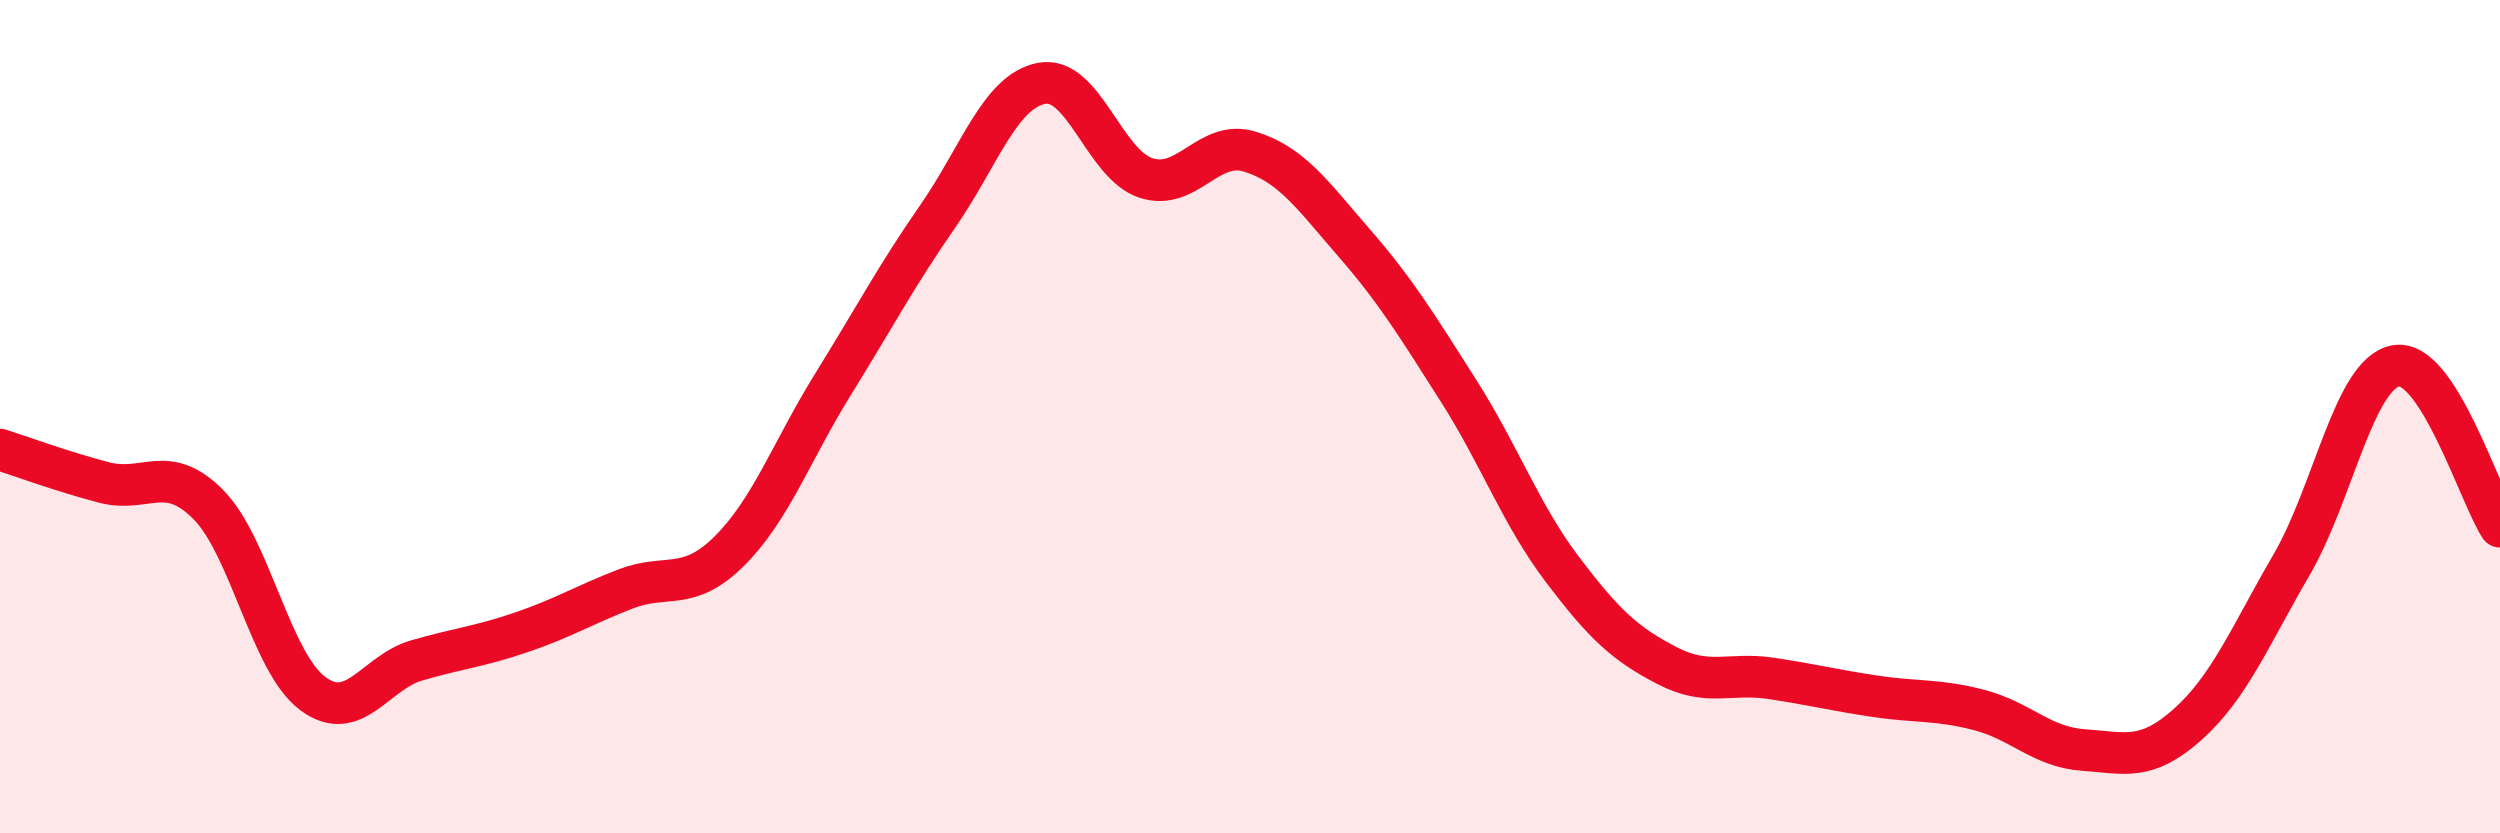
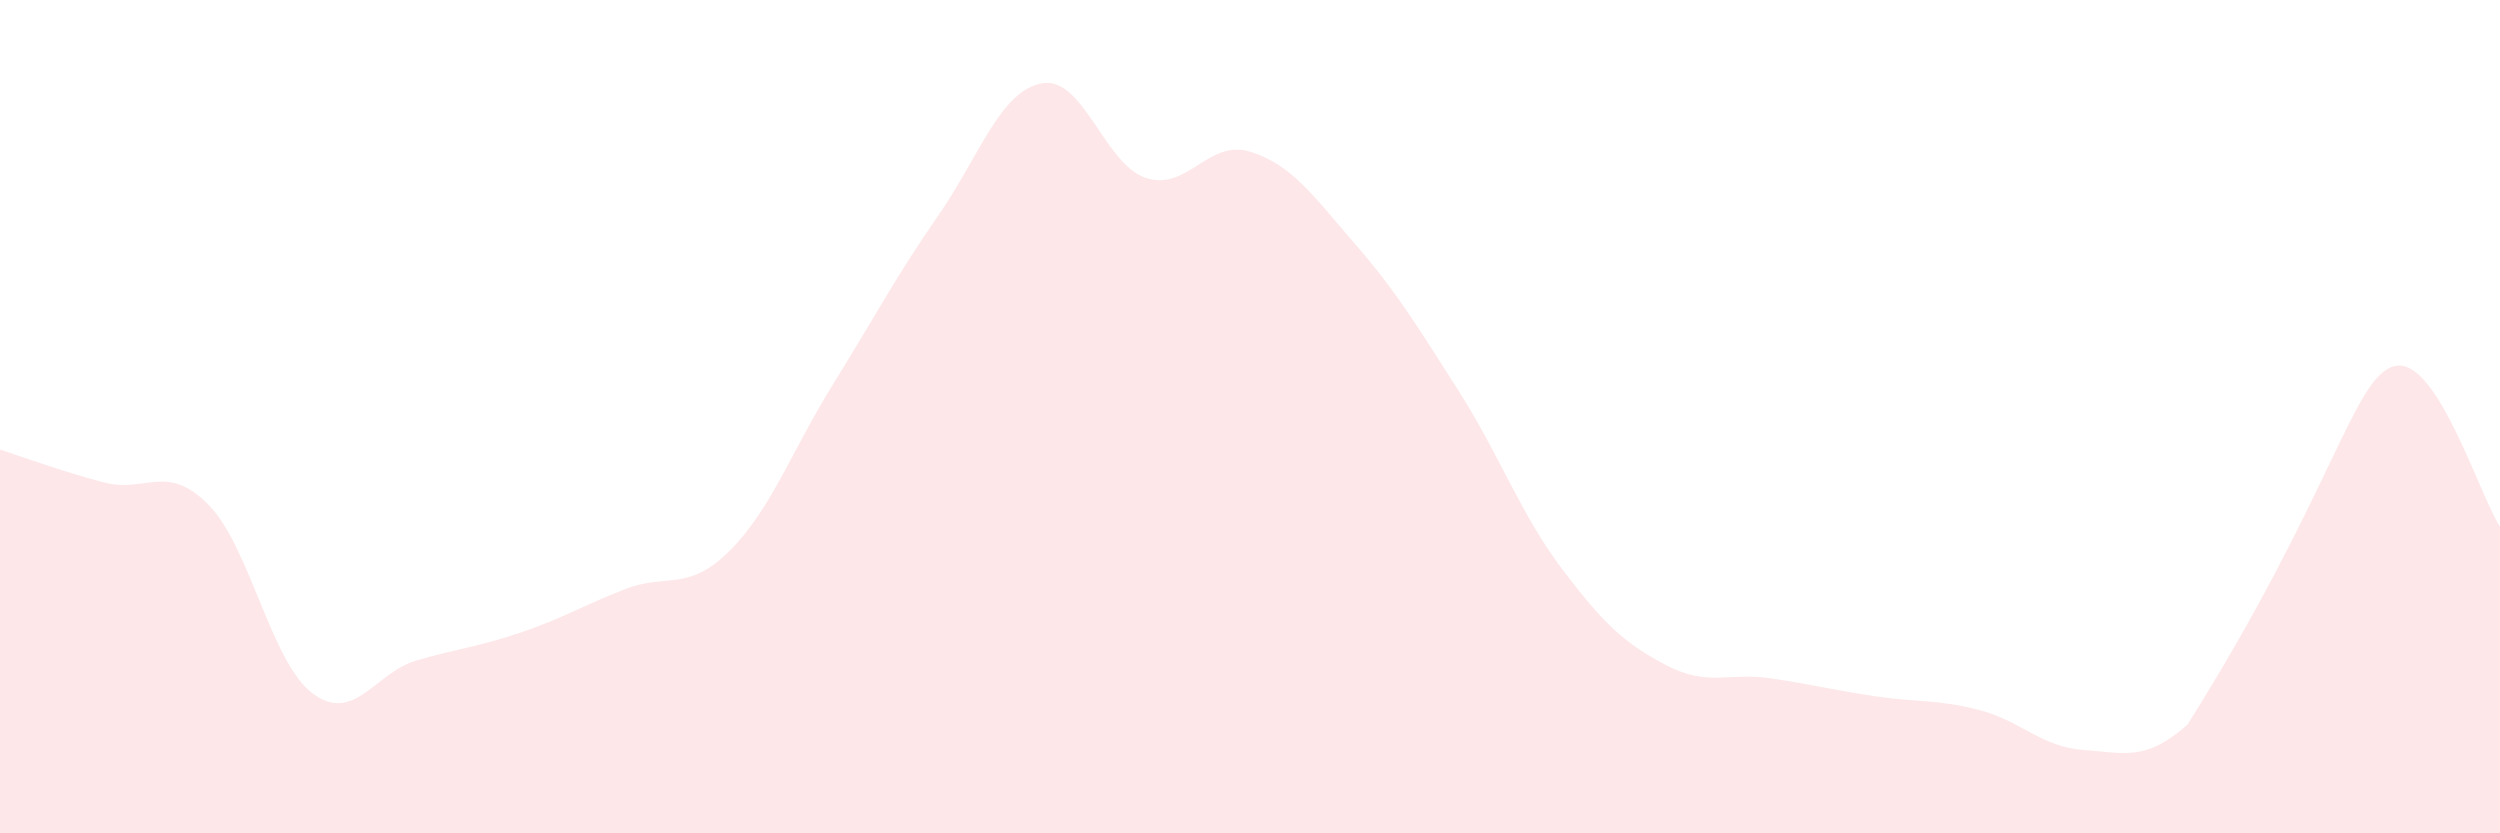
<svg xmlns="http://www.w3.org/2000/svg" width="60" height="20" viewBox="0 0 60 20">
-   <path d="M 0,10.79 C 0.5,10.95 1.5,11.32 2.5,11.58 C 3.5,11.84 4,11.1 5,12.11 C 6,13.12 6.5,15.89 7.5,16.64 C 8.5,17.39 9,16.14 10,15.85 C 11,15.56 11.5,15.52 12.5,15.18 C 13.5,14.84 14,14.53 15,14.14 C 16,13.75 16.5,14.22 17.5,13.23 C 18.5,12.24 19,10.82 20,9.21 C 21,7.6 21.5,6.64 22.5,5.2 C 23.5,3.76 24,2.19 25,2 C 26,1.81 26.5,3.94 27.5,4.27 C 28.5,4.6 29,3.33 30,3.64 C 31,3.95 31.5,4.68 32.5,5.83 C 33.5,6.98 34,7.8 35,9.37 C 36,10.94 36.5,12.35 37.5,13.67 C 38.5,14.99 39,15.45 40,15.97 C 41,16.49 41.5,16.13 42.5,16.28 C 43.5,16.43 44,16.56 45,16.71 C 46,16.86 46.5,16.78 47.5,17.04 C 48.5,17.3 49,17.93 50,18 C 51,18.07 51.5,18.28 52.5,17.39 C 53.5,16.5 54,15.27 55,13.55 C 56,11.83 56.5,8.96 57.5,8.78 C 58.5,8.6 59.5,11.87 60,12.64L60 20L0 20Z" fill="#EB0A25" opacity="0.1" stroke-linecap="round" stroke-linejoin="round" />
-   <path d="M 0,10.79 C 0.5,10.95 1.5,11.32 2.5,11.58 C 3.5,11.84 4,11.1 5,12.11 C 6,13.12 6.5,15.89 7.5,16.64 C 8.5,17.39 9,16.14 10,15.85 C 11,15.56 11.5,15.52 12.5,15.18 C 13.5,14.84 14,14.53 15,14.14 C 16,13.75 16.5,14.22 17.5,13.23 C 18.5,12.24 19,10.82 20,9.21 C 21,7.6 21.5,6.64 22.5,5.2 C 23.5,3.76 24,2.19 25,2 C 26,1.81 26.5,3.94 27.5,4.27 C 28.5,4.6 29,3.33 30,3.64 C 31,3.95 31.5,4.68 32.5,5.83 C 33.5,6.98 34,7.8 35,9.37 C 36,10.94 36.5,12.35 37.5,13.67 C 38.5,14.99 39,15.45 40,15.97 C 41,16.49 41.5,16.13 42.5,16.28 C 43.5,16.43 44,16.56 45,16.71 C 46,16.86 46.5,16.78 47.5,17.04 C 48.5,17.3 49,17.93 50,18 C 51,18.07 51.5,18.28 52.5,17.39 C 53.5,16.5 54,15.27 55,13.55 C 56,11.83 56.5,8.96 57.5,8.78 C 58.5,8.6 59.5,11.87 60,12.64" stroke="#EB0A25" stroke-width="1" fill="none" stroke-linecap="round" stroke-linejoin="round" />
+   <path d="M 0,10.79 C 0.5,10.95 1.5,11.32 2.5,11.58 C 3.5,11.84 4,11.1 5,12.11 C 6,13.12 6.5,15.89 7.5,16.64 C 8.5,17.39 9,16.14 10,15.85 C 11,15.56 11.5,15.52 12.5,15.18 C 13.5,14.84 14,14.53 15,14.14 C 16,13.75 16.5,14.22 17.5,13.23 C 18.5,12.24 19,10.82 20,9.21 C 21,7.6 21.5,6.64 22.5,5.2 C 23.5,3.76 24,2.19 25,2 C 26,1.81 26.5,3.94 27.5,4.27 C 28.5,4.6 29,3.33 30,3.64 C 31,3.95 31.5,4.68 32.5,5.83 C 33.5,6.98 34,7.8 35,9.37 C 36,10.94 36.5,12.35 37.5,13.67 C 38.5,14.99 39,15.45 40,15.97 C 41,16.49 41.5,16.13 42.5,16.28 C 43.5,16.43 44,16.56 45,16.71 C 46,16.86 46.5,16.78 47.5,17.04 C 48.5,17.3 49,17.93 50,18 C 51,18.07 51.5,18.28 52.5,17.39 C 56,11.83 56.5,8.96 57.5,8.78 C 58.5,8.6 59.5,11.87 60,12.64L60 20L0 20Z" fill="#EB0A25" opacity="0.1" stroke-linecap="round" stroke-linejoin="round" />
</svg>